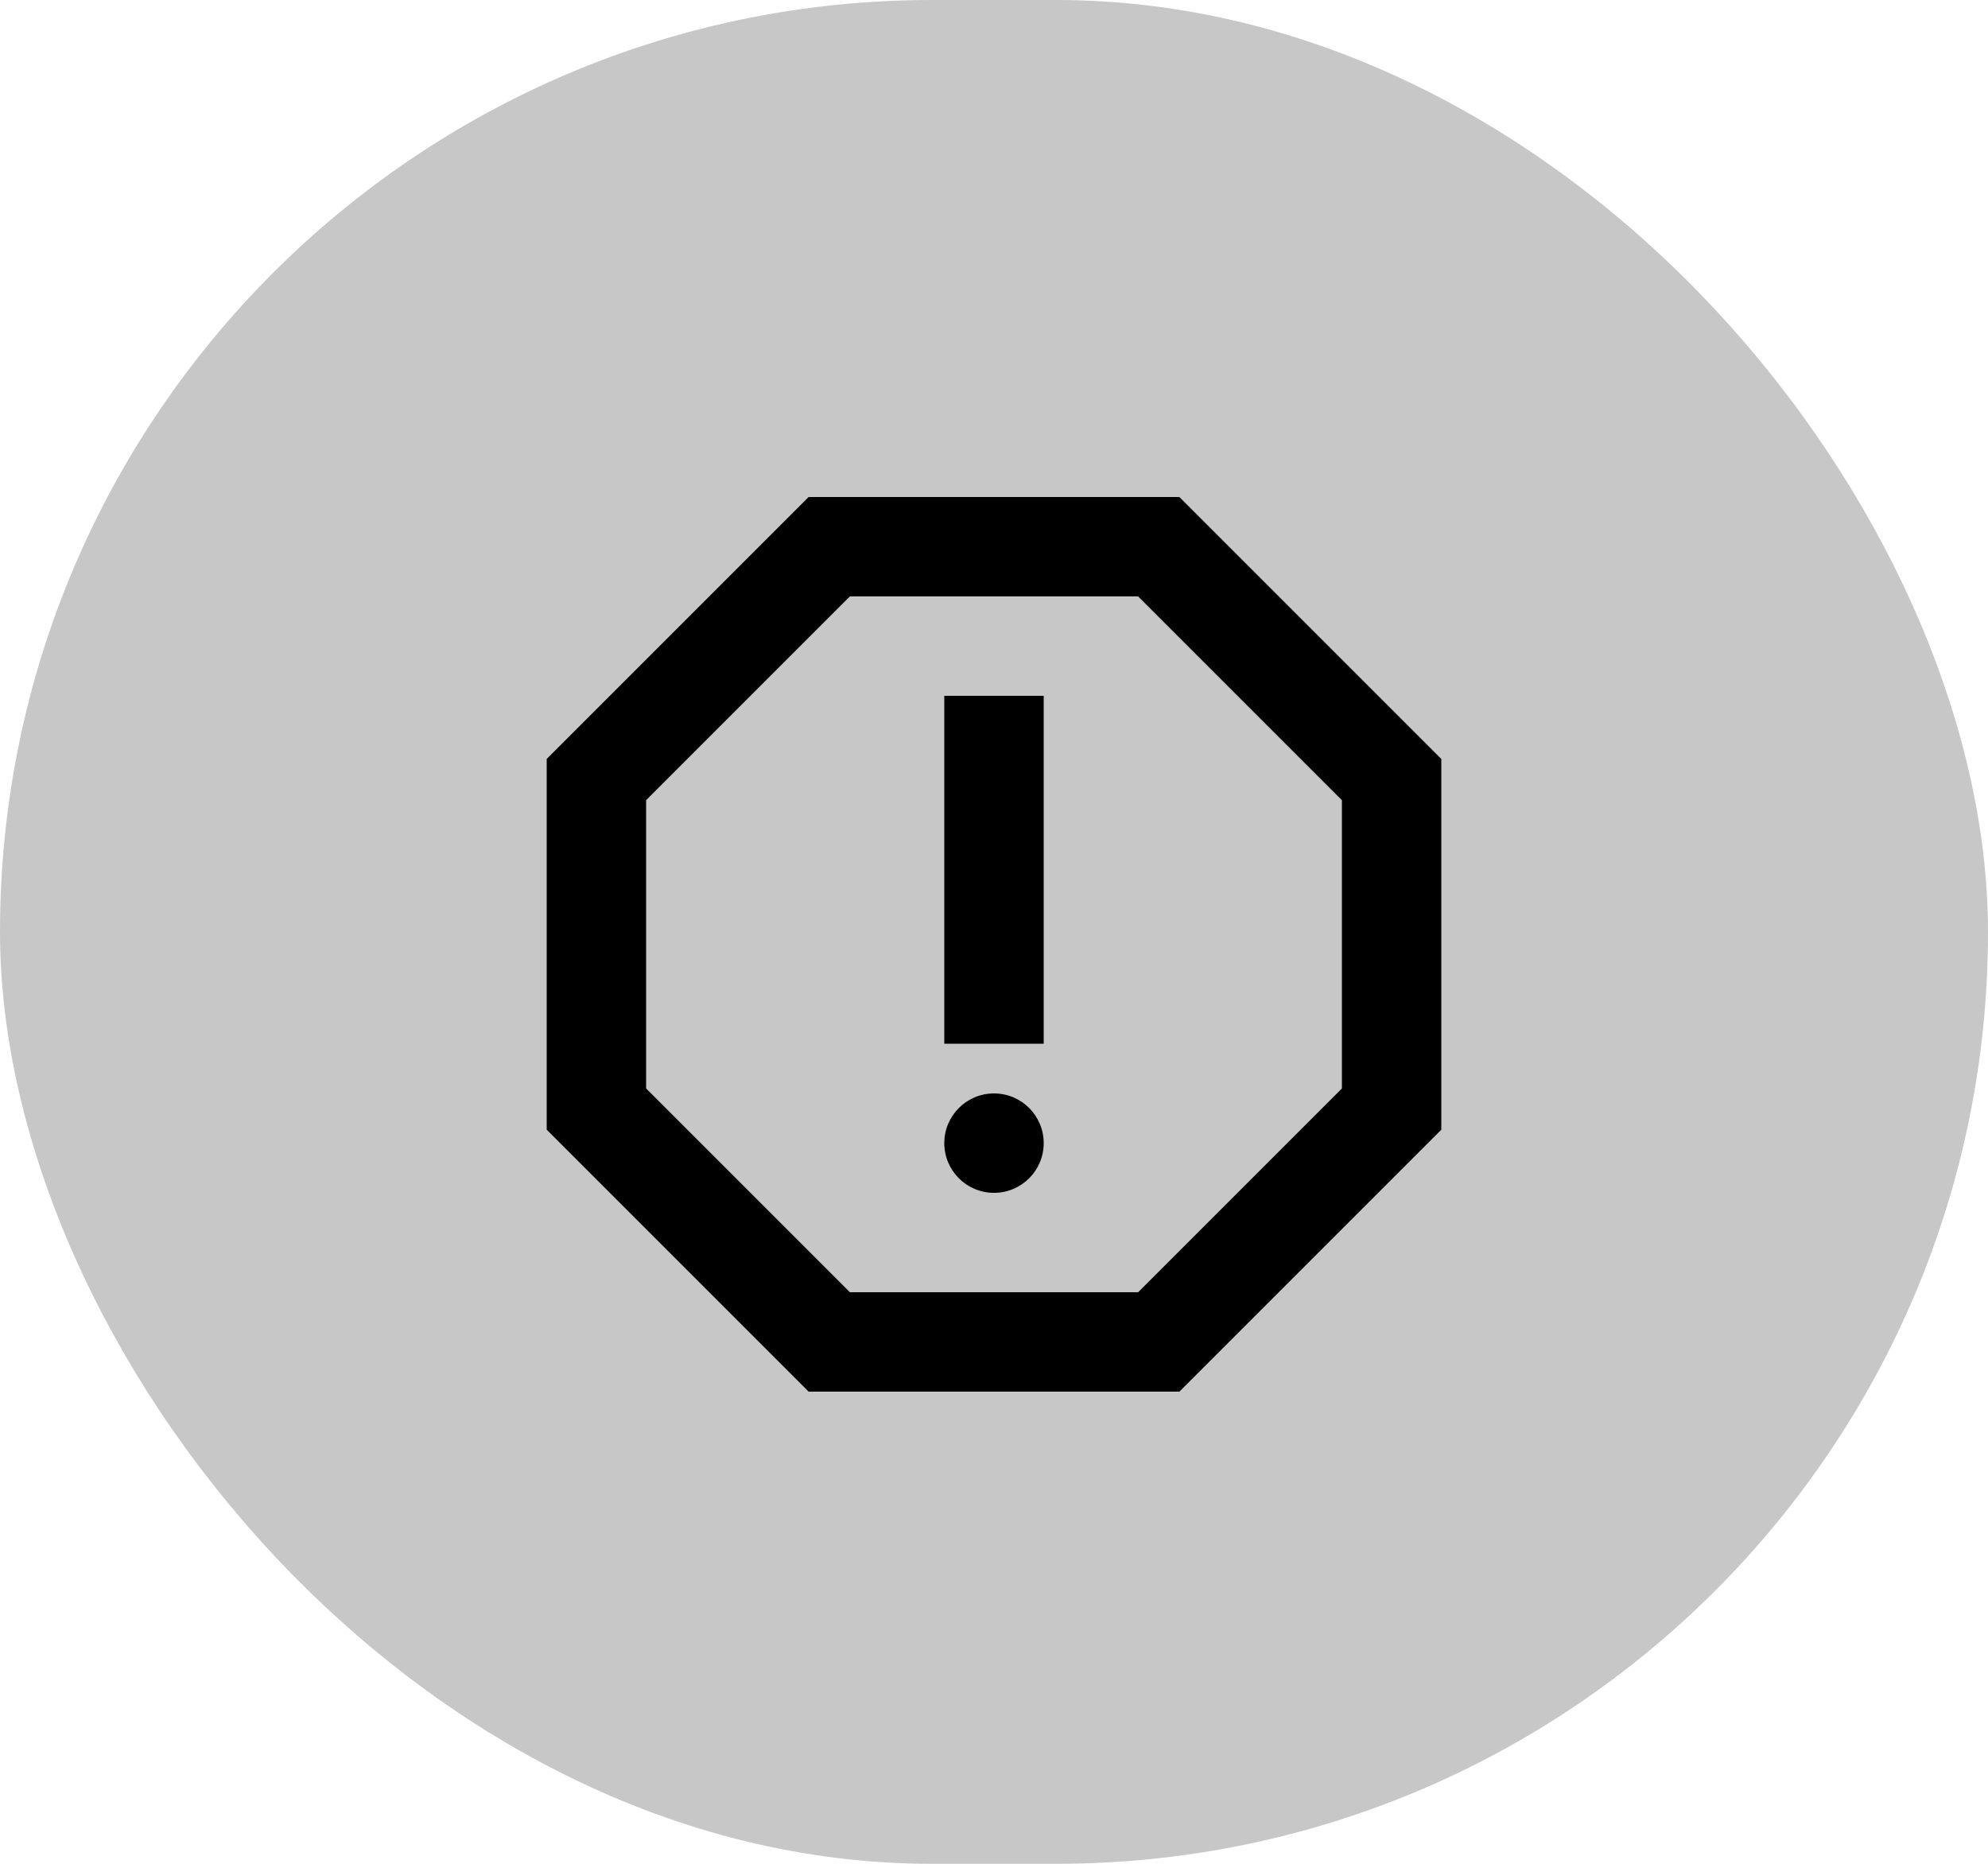
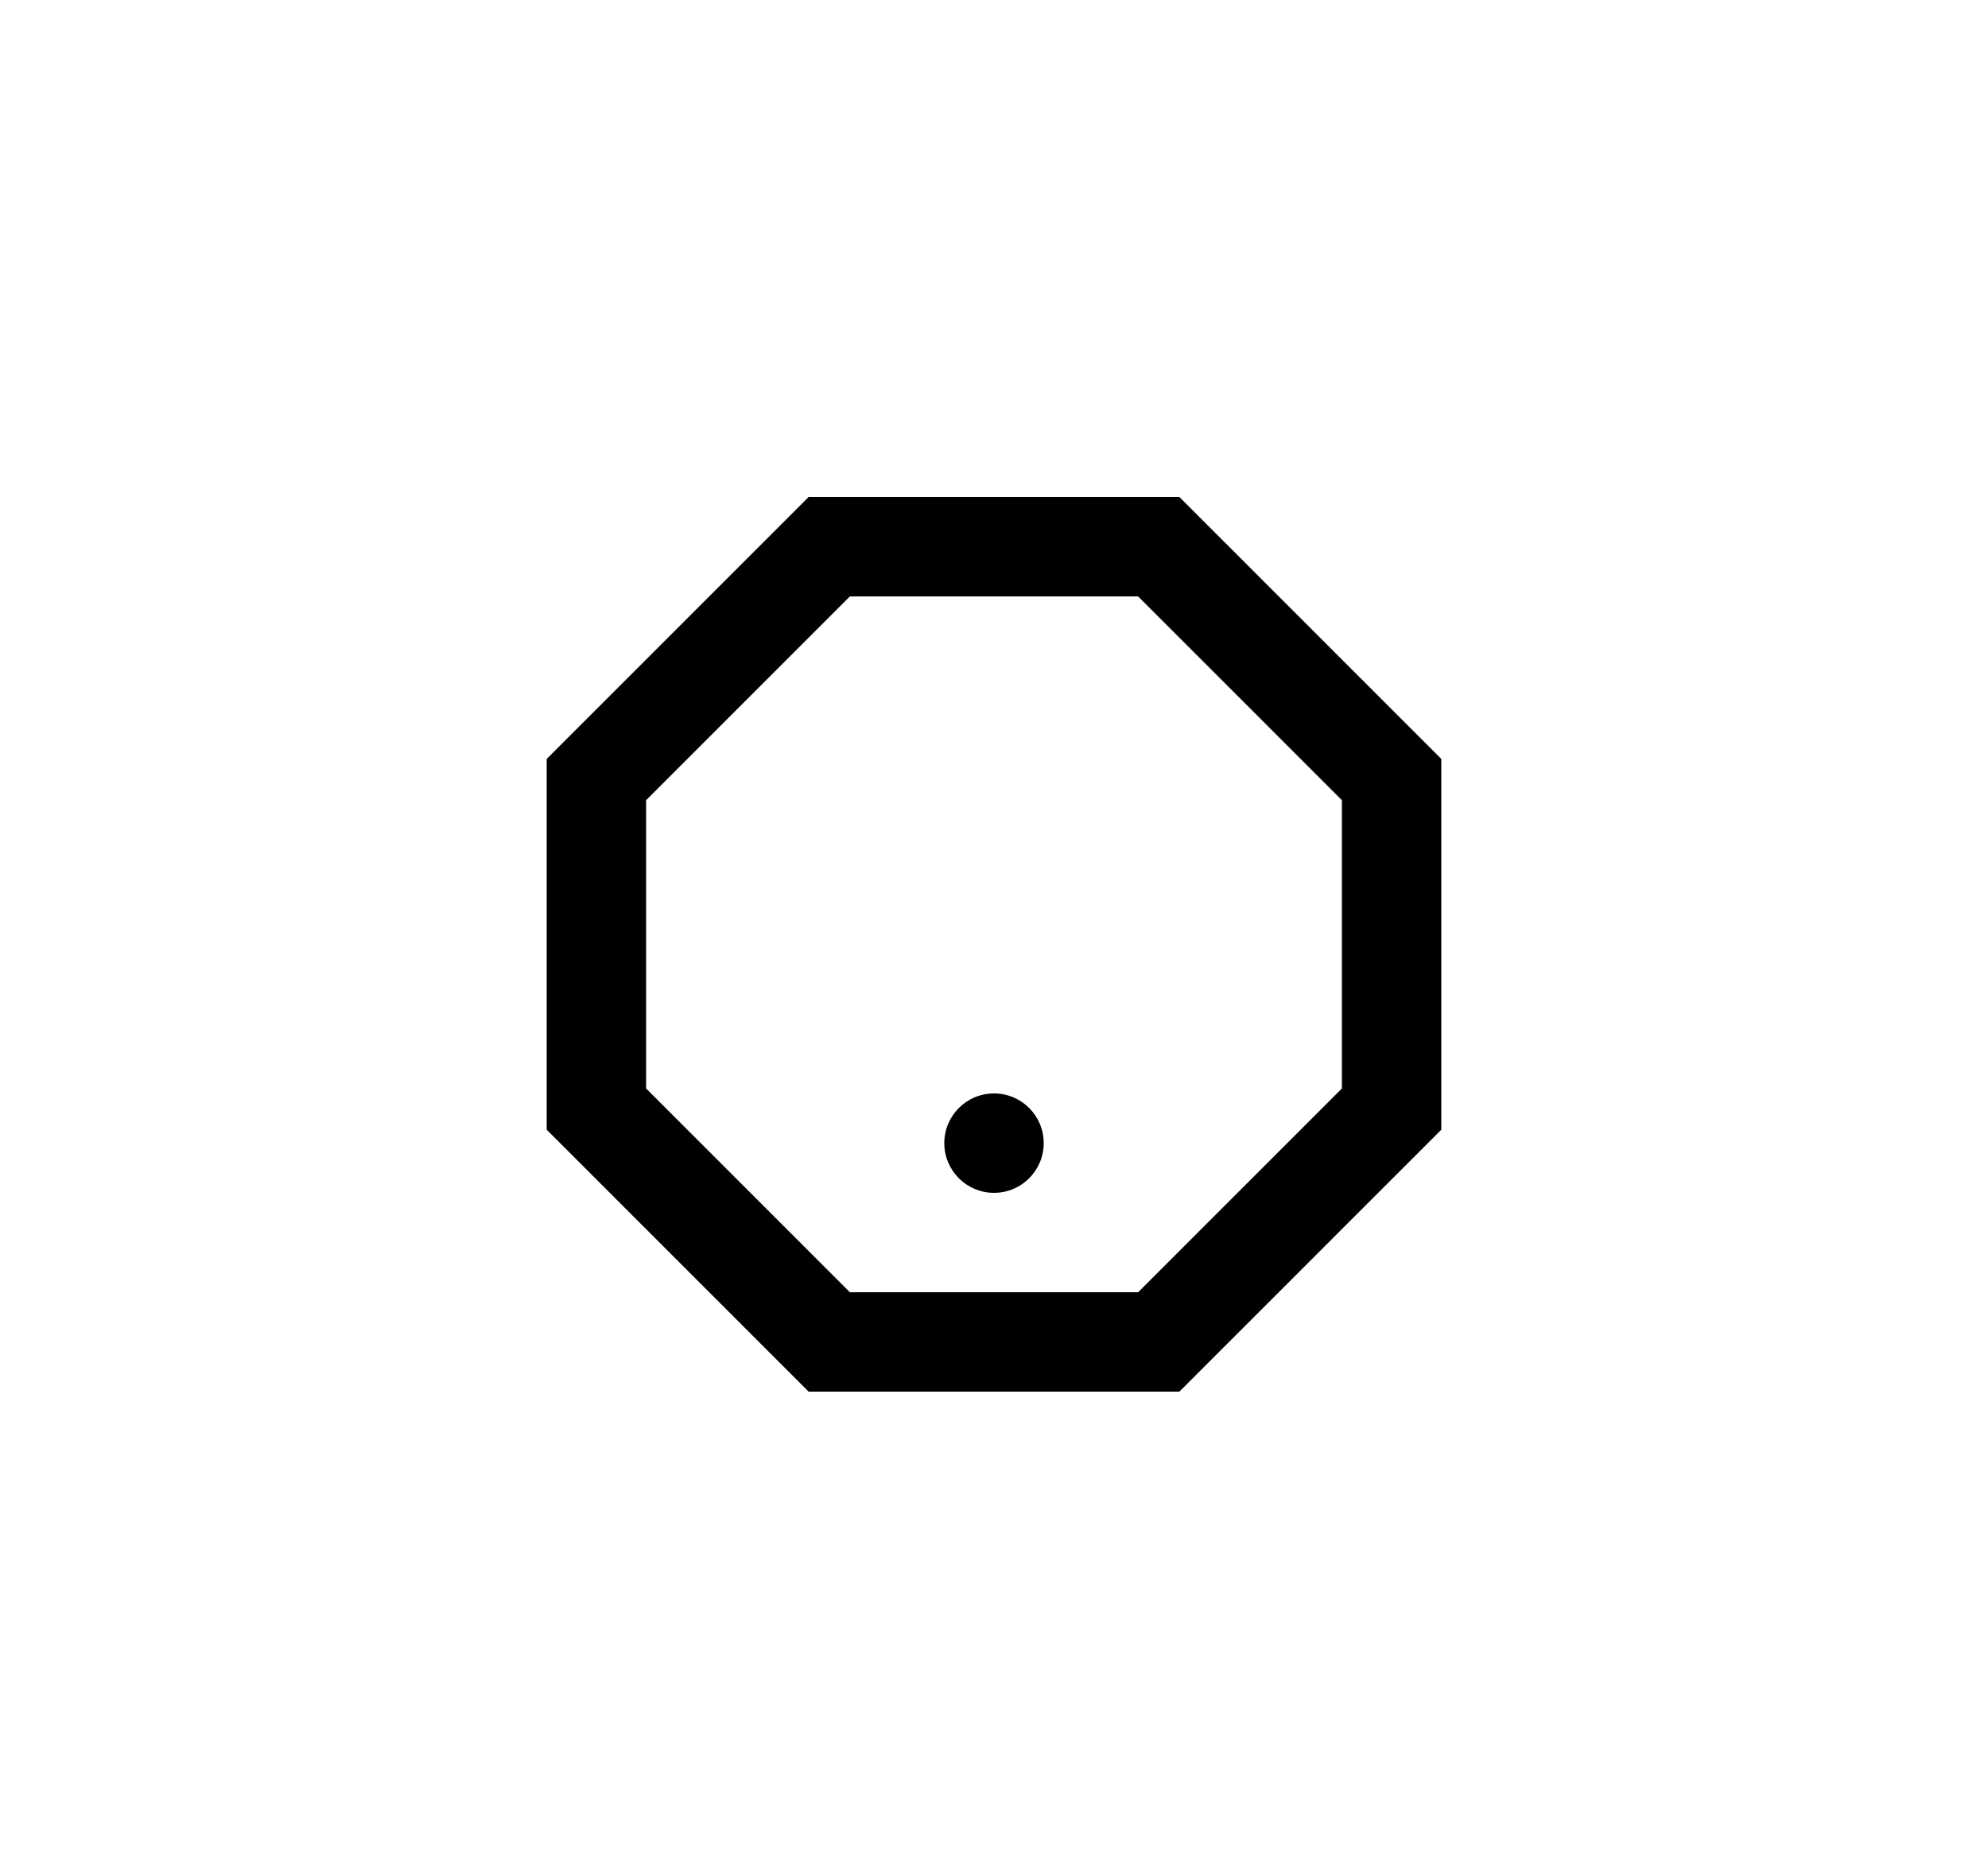
<svg xmlns="http://www.w3.org/2000/svg" width="80" height="75" viewBox="0 0 80 75" fill="none">
-   <rect width="80" height="75" rx="37.5" fill="#C7C7C7" />
  <g clip-path="url(#clip0_619_113)">
    <path d="M47.46 20H32.54L22 30.54V45.46L32.54 56H47.46L58 45.46V30.54L47.46 20ZM54 43.8L45.8 52H34.2L26 43.8V32.2L34.2 24H45.8L54 32.2V43.8Z" fill="black" />
    <path d="M40 48C41.105 48 42 47.105 42 46C42 44.895 41.105 44 40 44C38.895 44 38 44.895 38 46C38 47.105 38.895 48 40 48Z" fill="black" />
-     <path d="M38 28H42V42H38V28Z" fill="black" />
+     <path d="M38 28V42H38V28Z" fill="black" />
  </g>
  <defs>
    <clipPath id="clip0_619_113">
      <rect width="48" height="48" fill="white" transform="translate(16 14)" />
    </clipPath>
  </defs>
</svg>